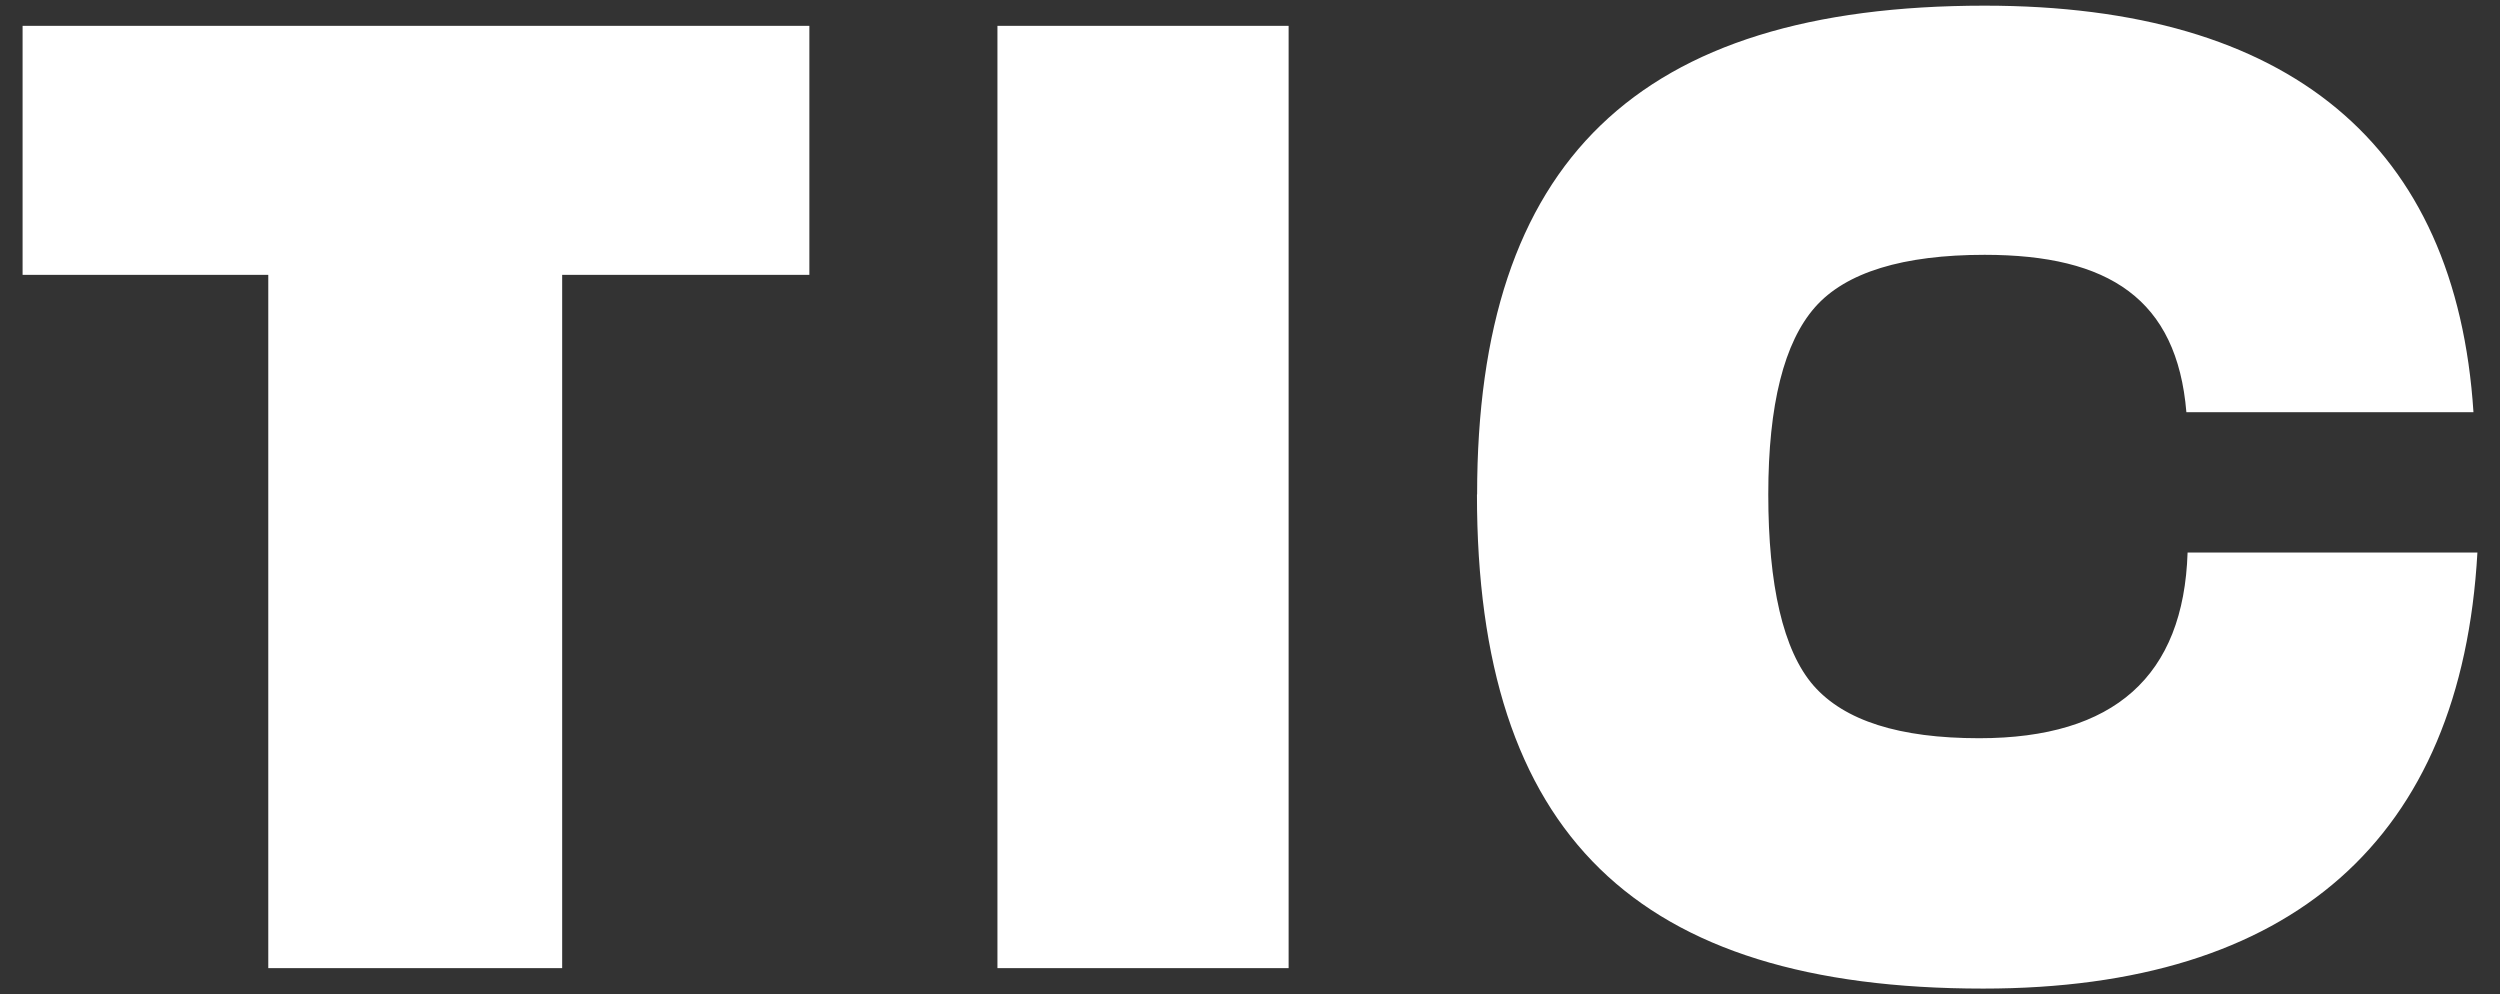
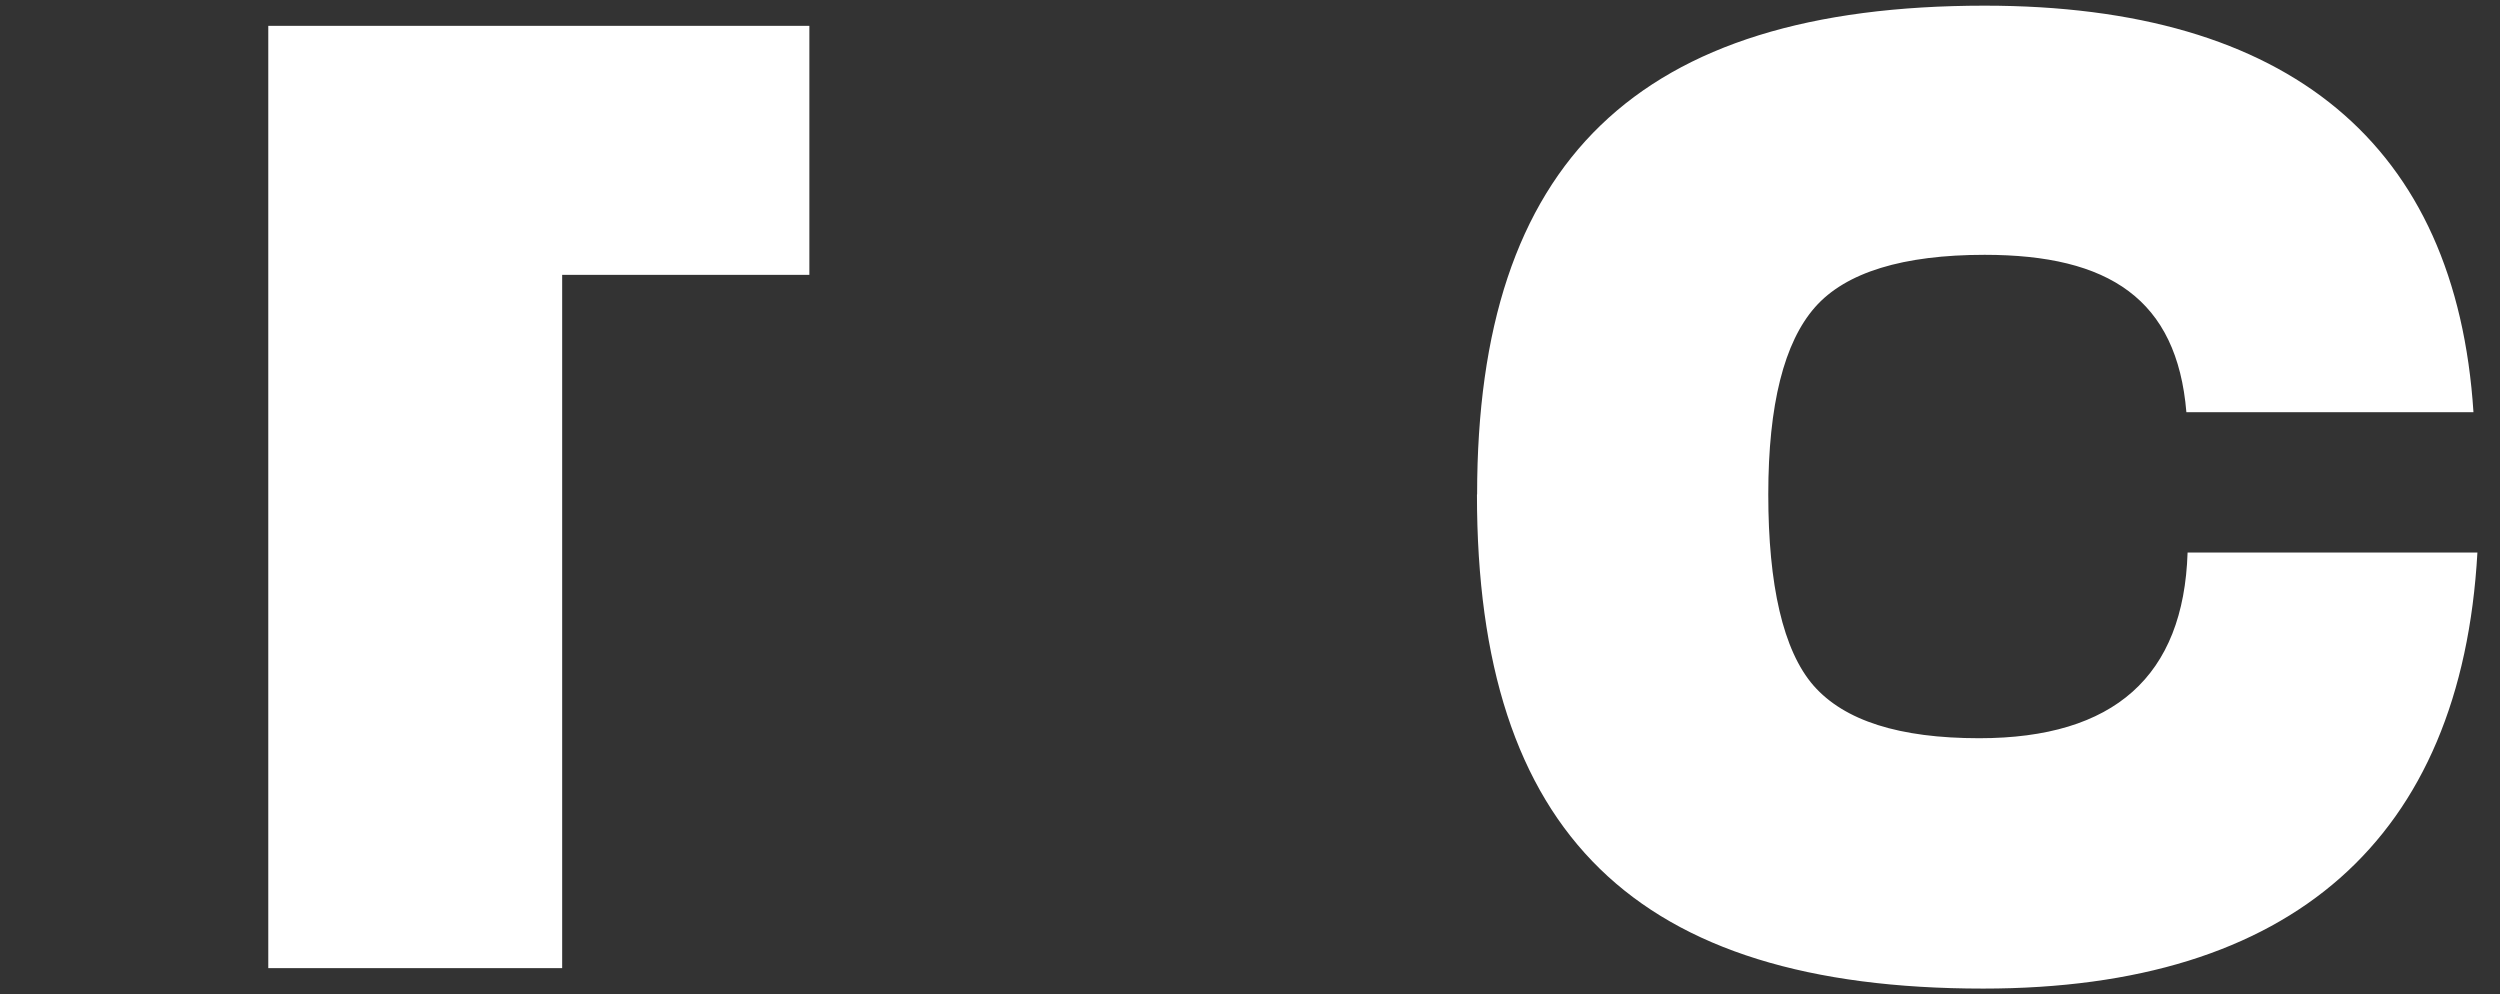
<svg xmlns="http://www.w3.org/2000/svg" width="83" height="33" viewBox="0 0 83 33" fill="none">
  <rect x="0" y="0" width="83" height="33" fill="#333333" stroke="none" />
-   <path d="M8.907 32.142V9.125H0.75V0.858H26.871V9.125H18.664V32.142H8.907Z" fill="white" />
-   <path d="M33.115 32.142V0.858H42.782V32.142H33.115Z" fill="white" />
+   <path d="M8.907 32.142V9.125V0.858H26.871V9.125H18.664V32.142H8.907Z" fill="white" />
  <path d="M49.04 16.412C49.04 5.37 54.361 0.188 65.891 0.188C76.001 0.188 81.545 4.791 82.119 13.686H72.588C72.276 9.931 70.015 8.46 65.891 8.46C63.188 8.46 61.279 9.038 60.258 10.2C59.236 11.362 58.707 13.422 58.707 16.416C58.707 19.41 59.195 21.598 60.212 22.764C61.234 23.926 63.052 24.509 65.71 24.509C70.191 24.509 72.497 22.45 72.628 18.344H82.25C81.717 27.863 76.087 32.821 65.842 32.821C54.312 32.821 49.035 27.681 49.035 16.421L49.04 16.412Z" fill="white" />
</svg>